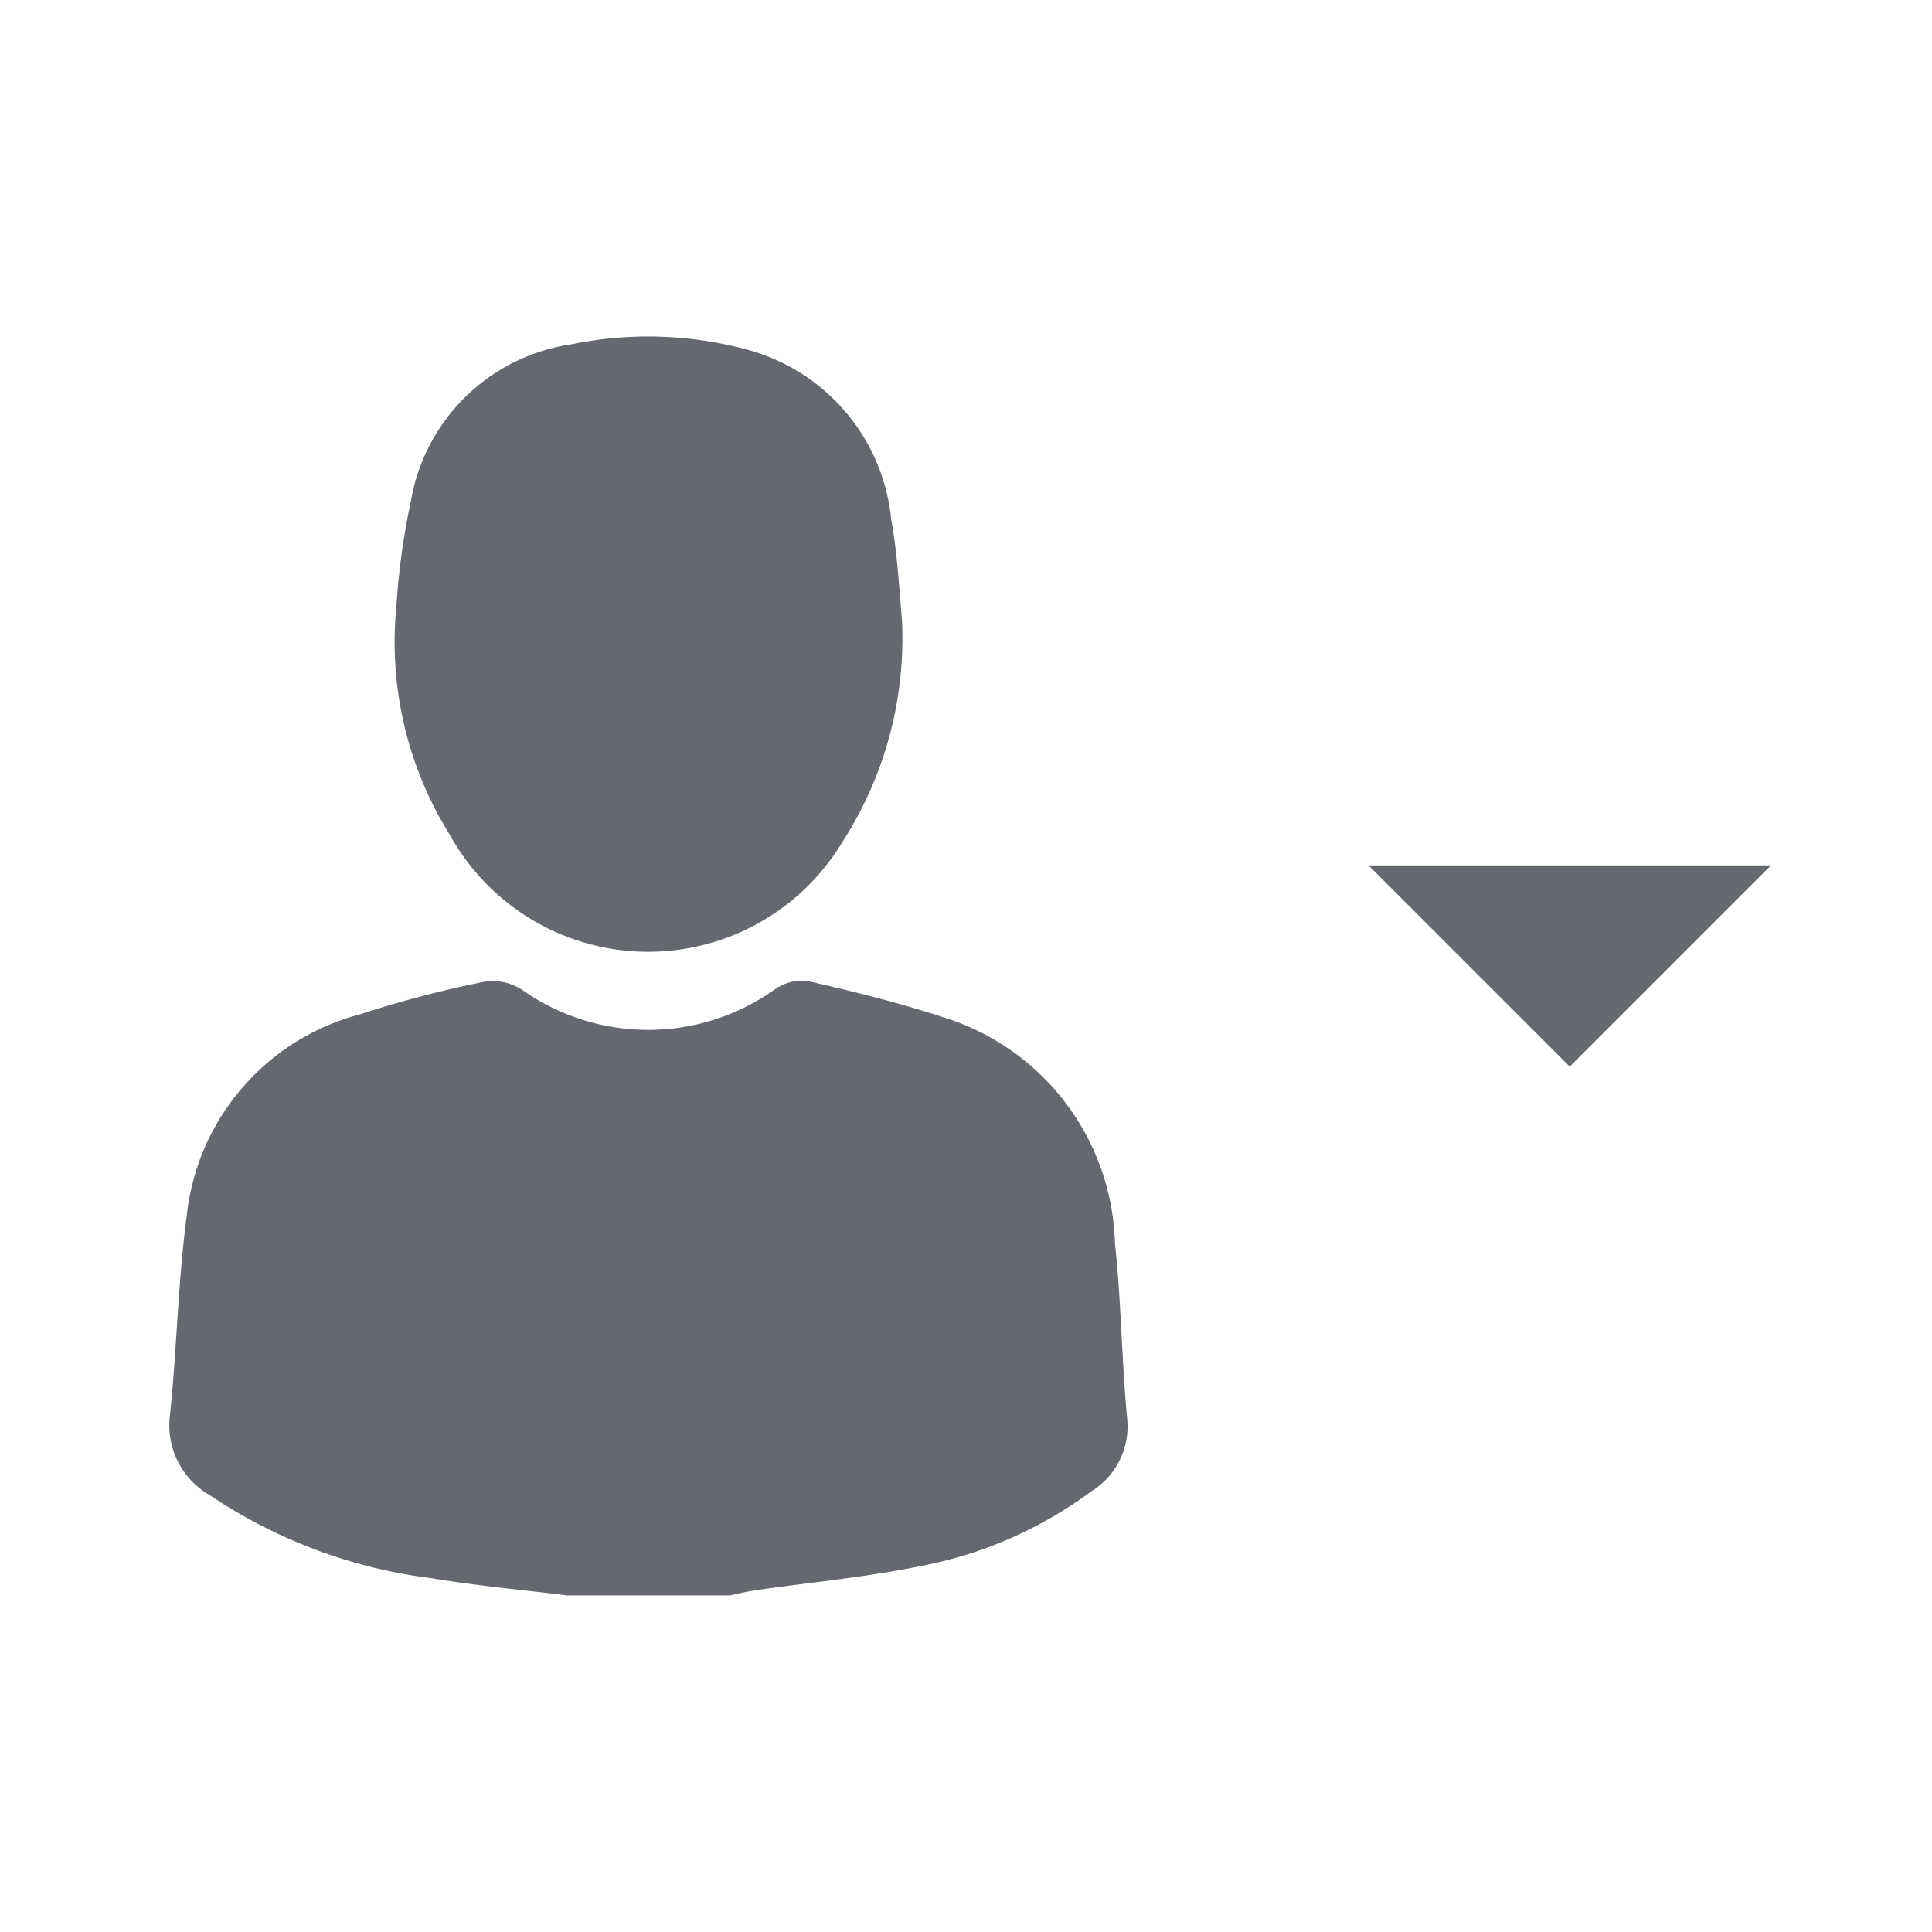
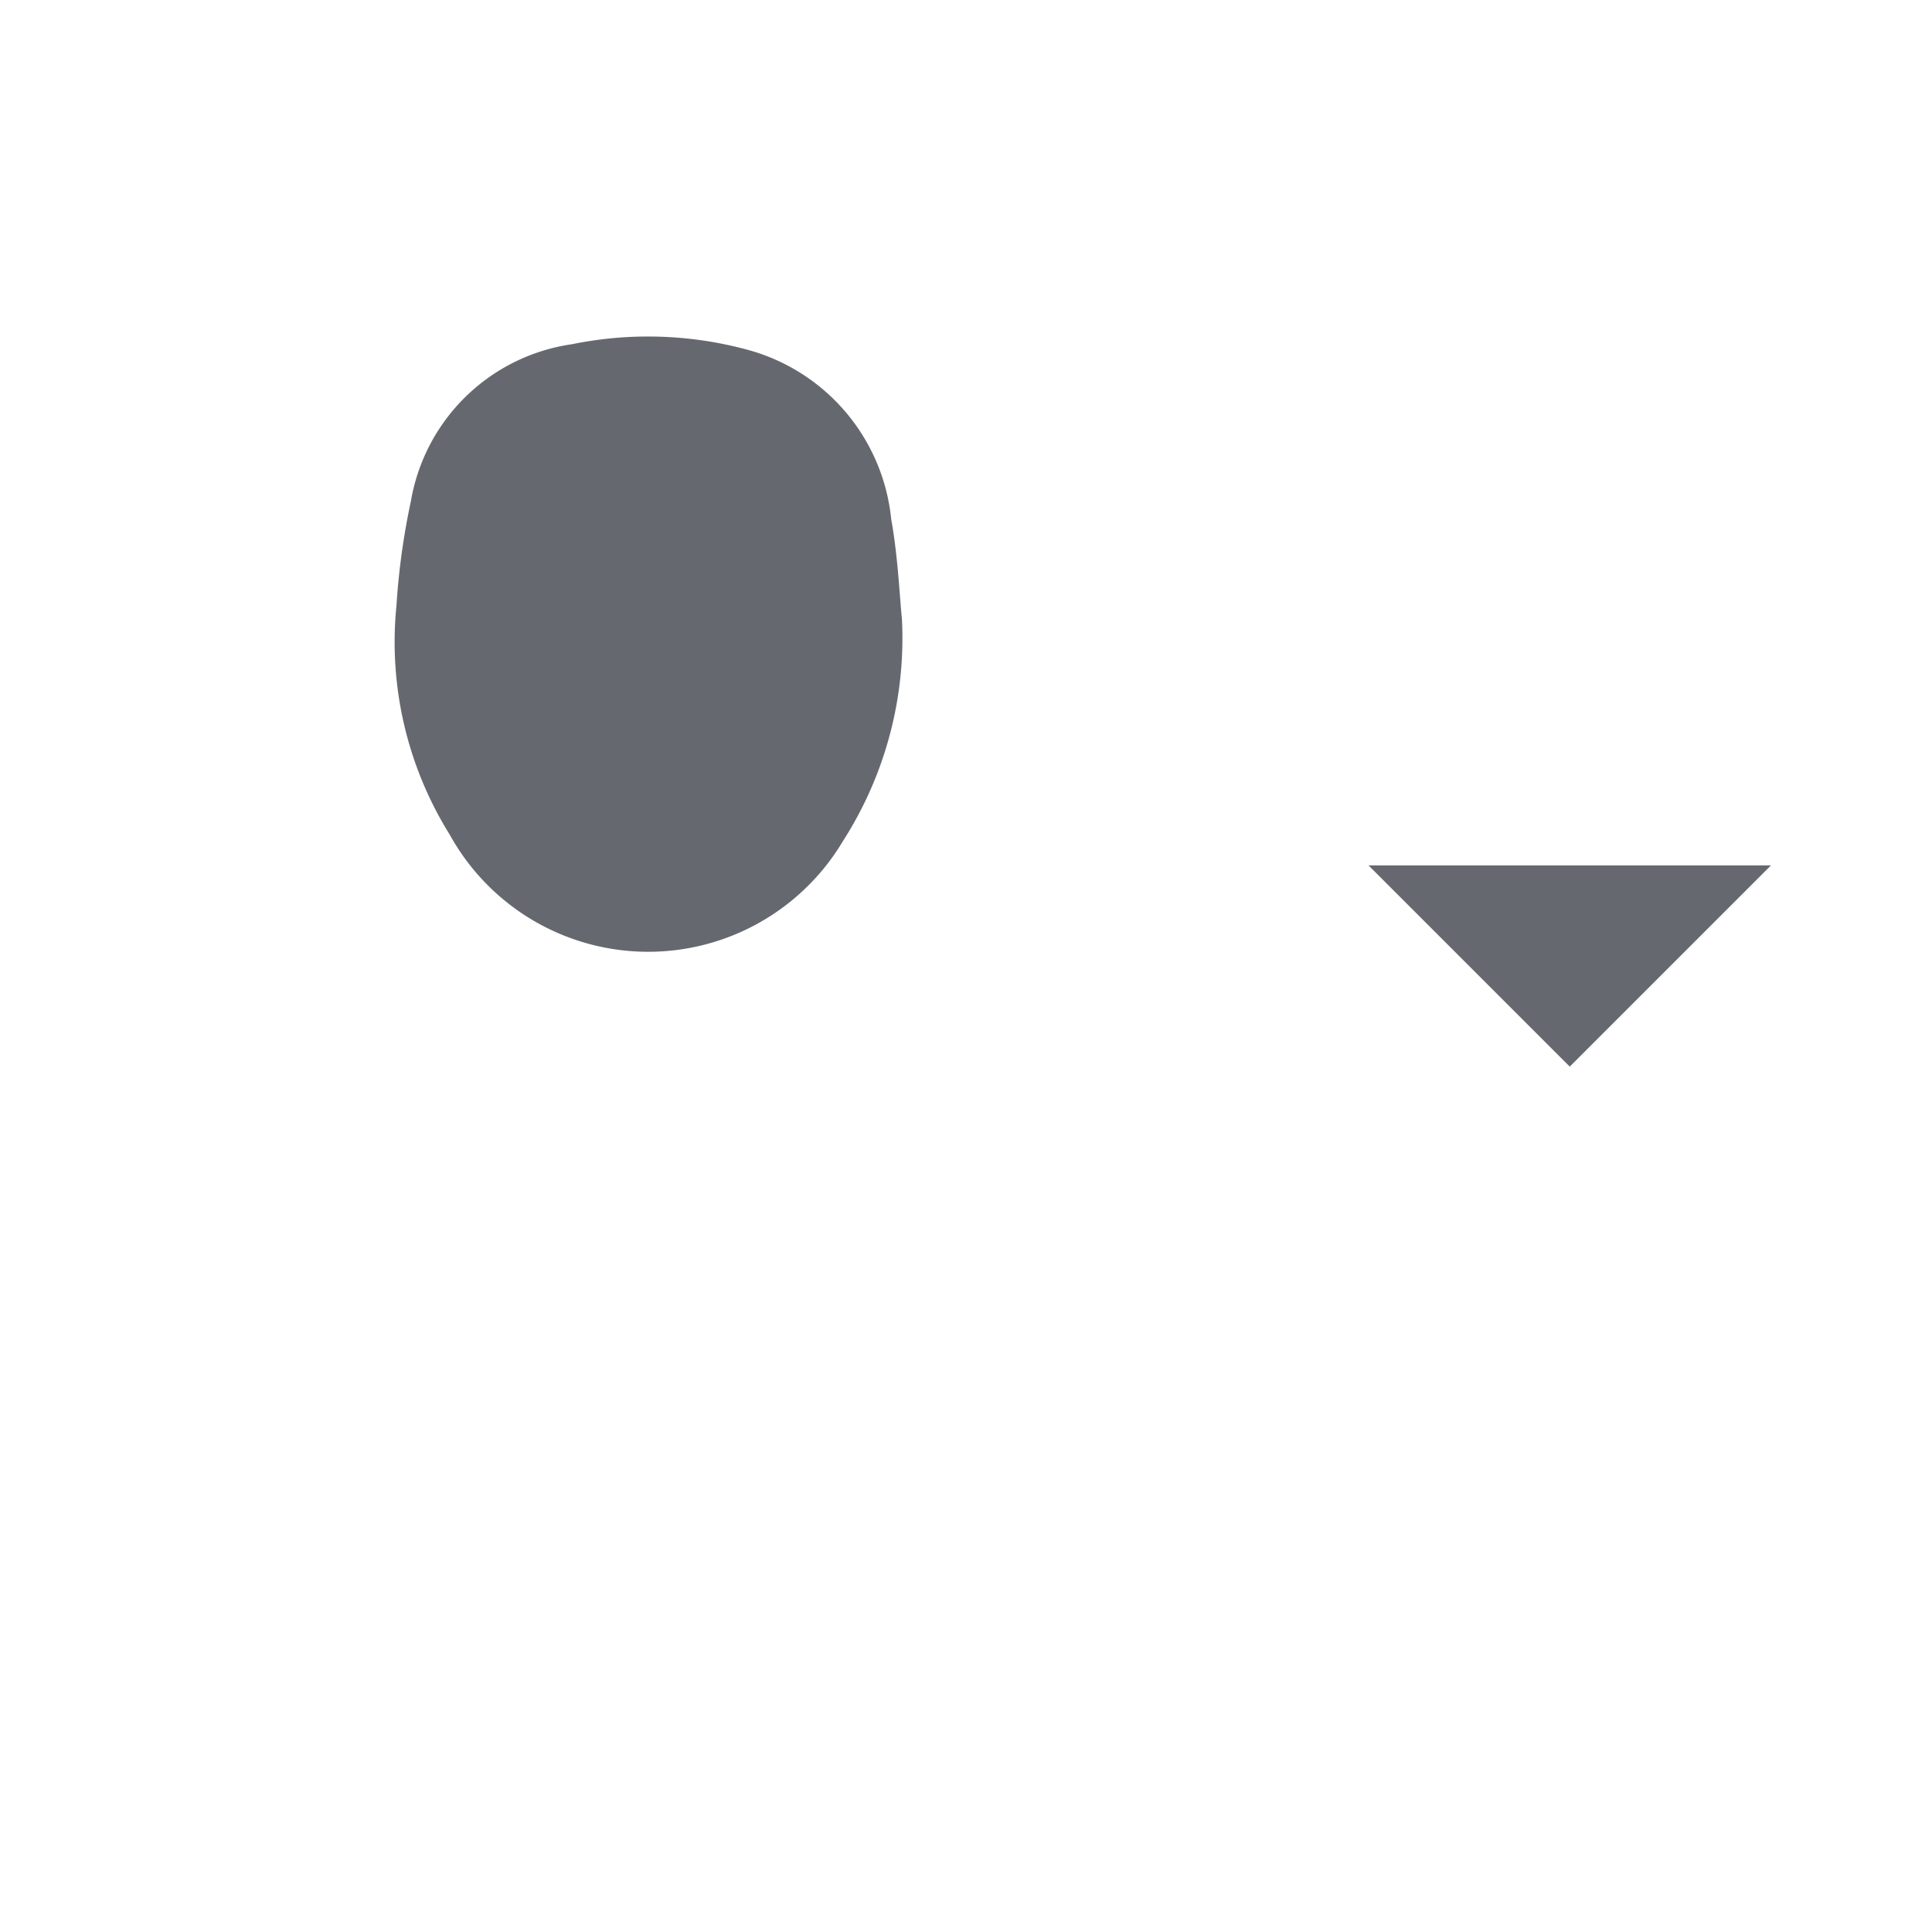
<svg xmlns="http://www.w3.org/2000/svg" width="24" height="24" viewBox="0 0 24 24">
  <defs>
    <style>.a{fill:none;}.b{fill:#65696f;}</style>
  </defs>
  <g transform="translate(-1903 -4)">
-     <rect class="a" width="24" height="24" transform="translate(1903 4)" />
    <g transform="translate(-42 3)">
      <g transform="translate(1002.829 -1276.413)">
-         <path class="b" d="M949.219,1403.807c-.56-.07-1.122-.119-1.678-.213a6.336,6.336,0,0,1-2.76-1.03,1,1,0,0,1-.5-.983c.087-.826.1-1.66.209-2.483a2.907,2.907,0,0,1,2.144-2.507,13.845,13.845,0,0,1,1.569-.411.681.681,0,0,1,.489.128,2.712,2.712,0,0,0,3.088-.018.584.584,0,0,1,.426-.115c.571.13,1.143.272,1.7.455a3.026,3.026,0,0,1,2.115,2.8c.079.723.083,1.455.152,2.179a.948.948,0,0,1-.447.906,5.174,5.174,0,0,1-2.138.931c-.676.137-1.368.2-2.052.3-.1.015-.2.04-.3.061Z" transform="translate(0 -106.575)" />
        <path class="b" d="M990.78,1285.1a4.669,4.669,0,0,1-.733,2.762,2.816,2.816,0,0,1-4.884-.08,4.525,4.525,0,0,1-.662-2.847,8.852,8.852,0,0,1,.18-1.3,2.372,2.372,0,0,1,2-1.946,4.72,4.72,0,0,1,2.2.074,2.433,2.433,0,0,1,1.766,2.1C990.732,1284.335,990.751,1284.823,990.78,1285.1Z" transform="translate(-37.405)" />
      </g>
      <g transform="translate(1962 -52)">
        <g transform="translate(0 63.75)">
          <path class="b" d="M0,63.75l2.5,2.5L5,63.75Z" transform="translate(0 -63.75)" />
        </g>
      </g>
    </g>
  </g>
</svg>